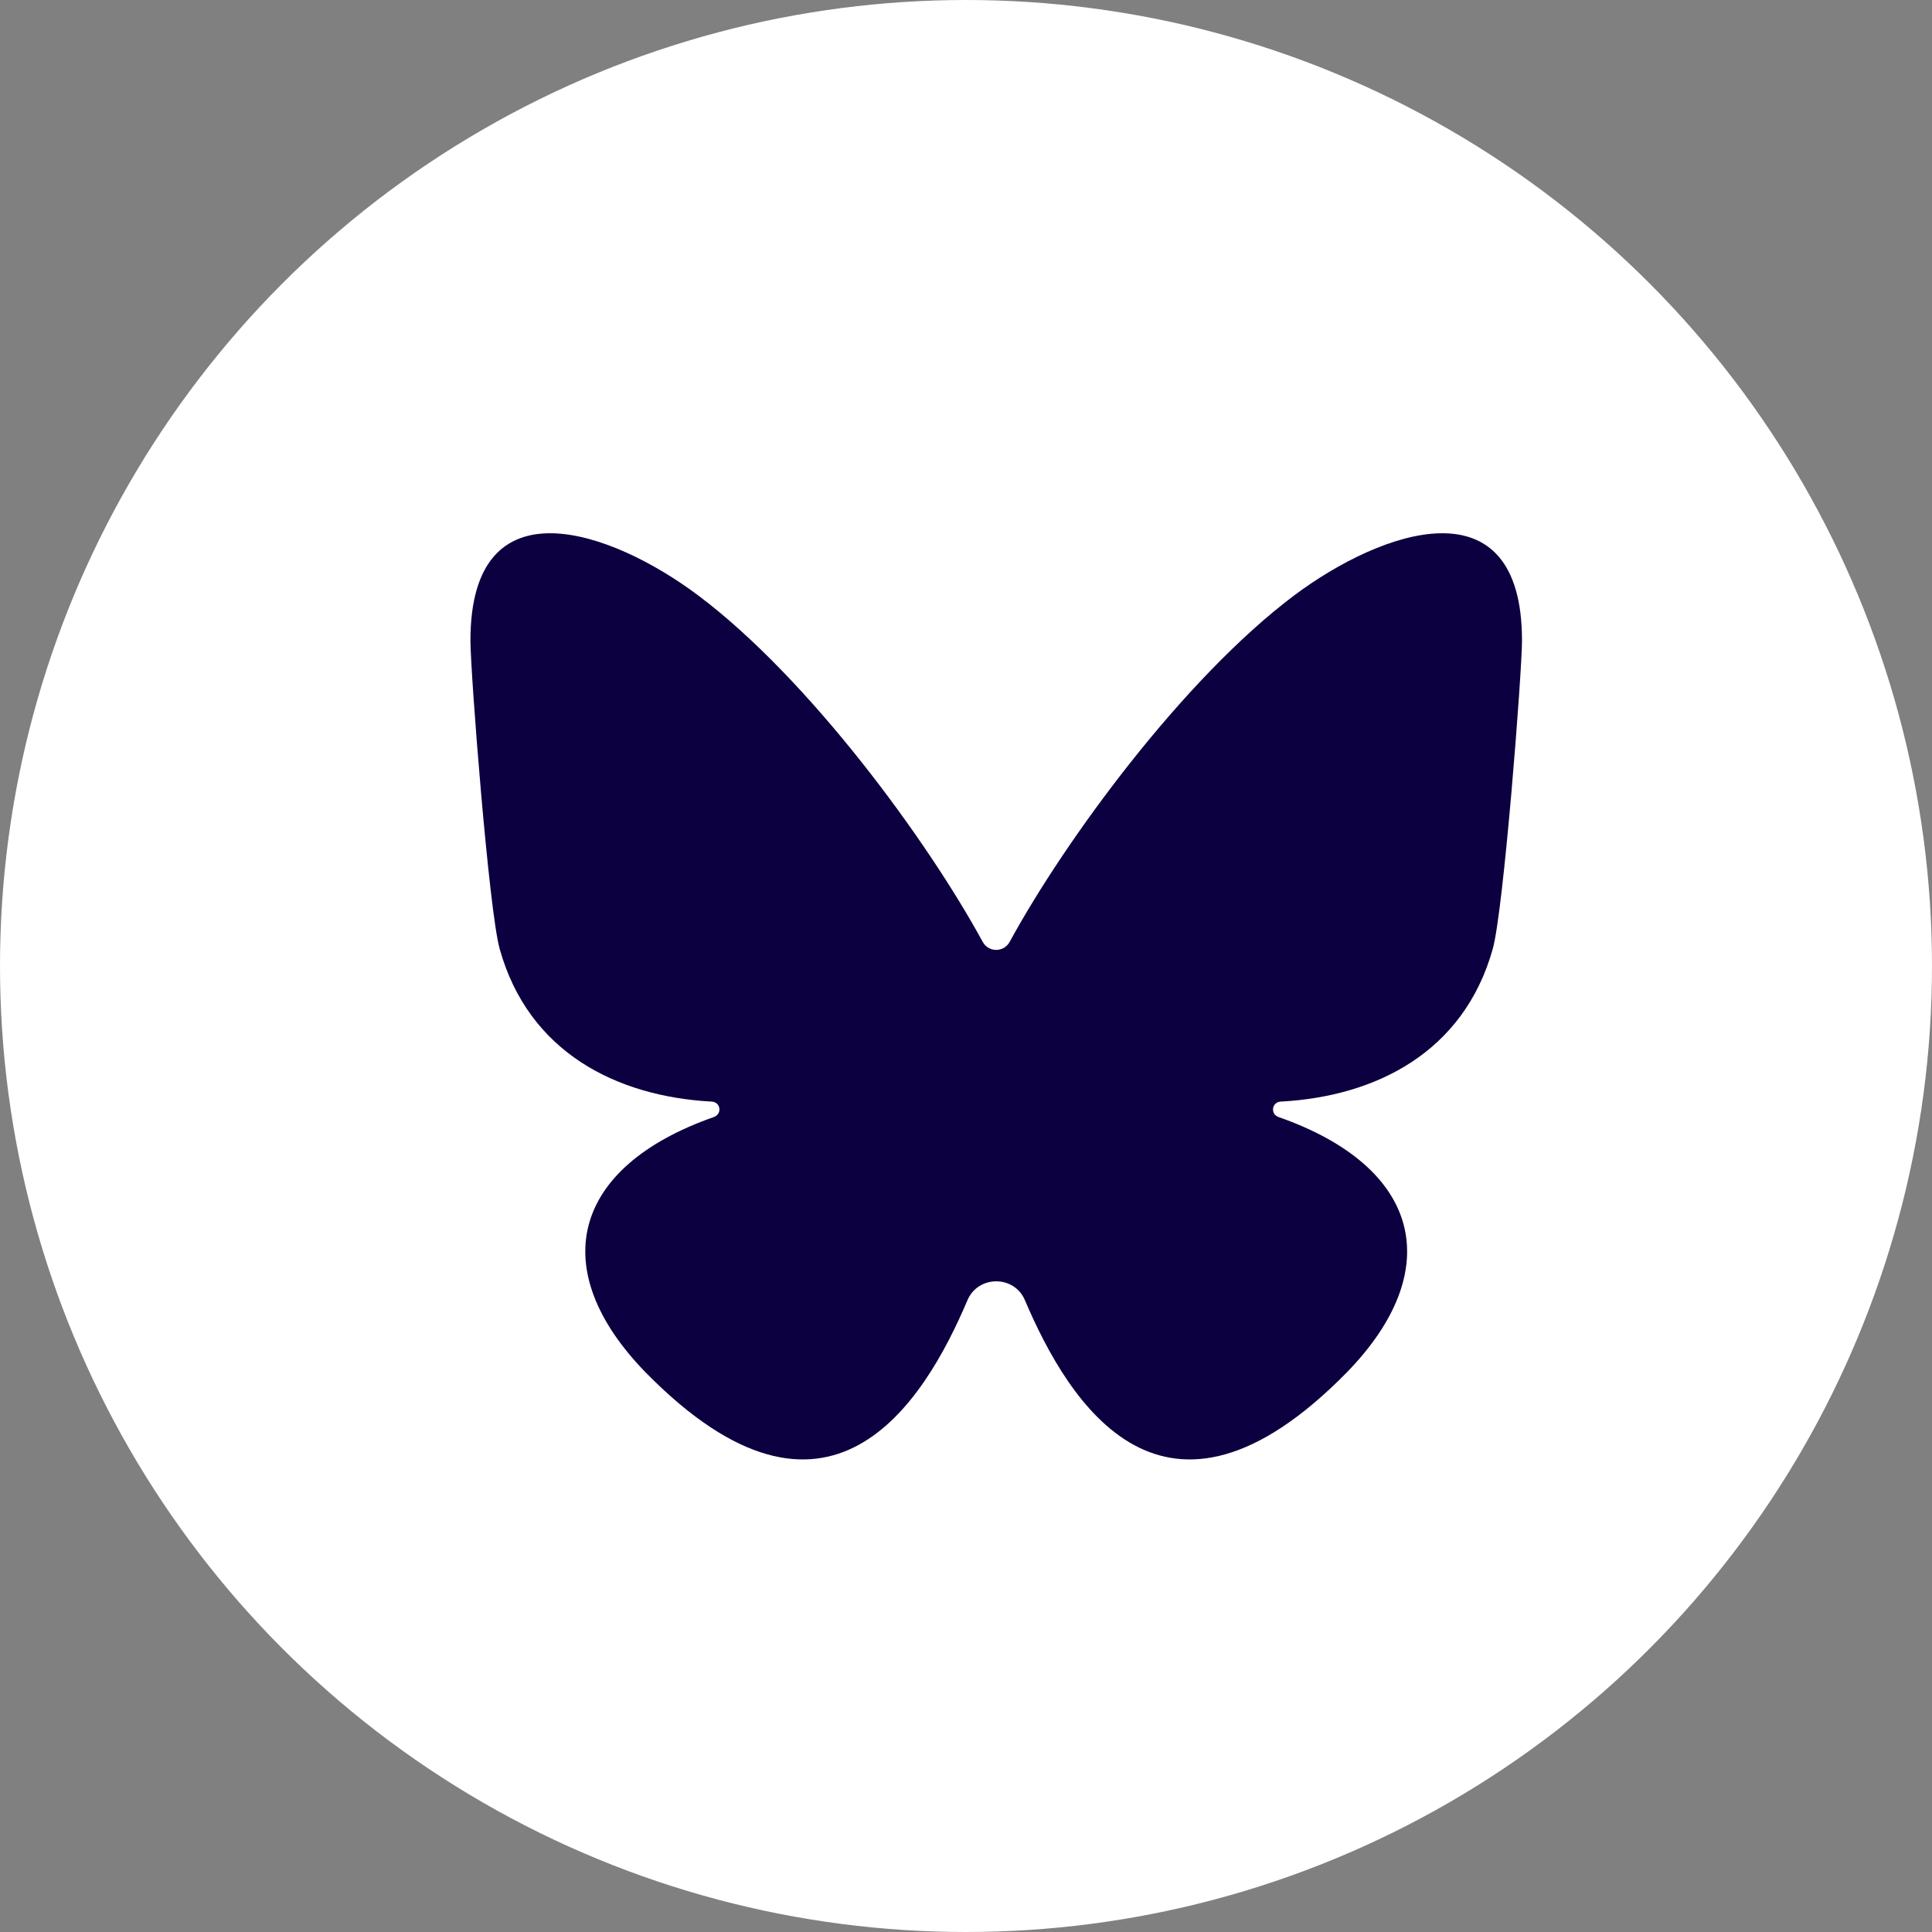
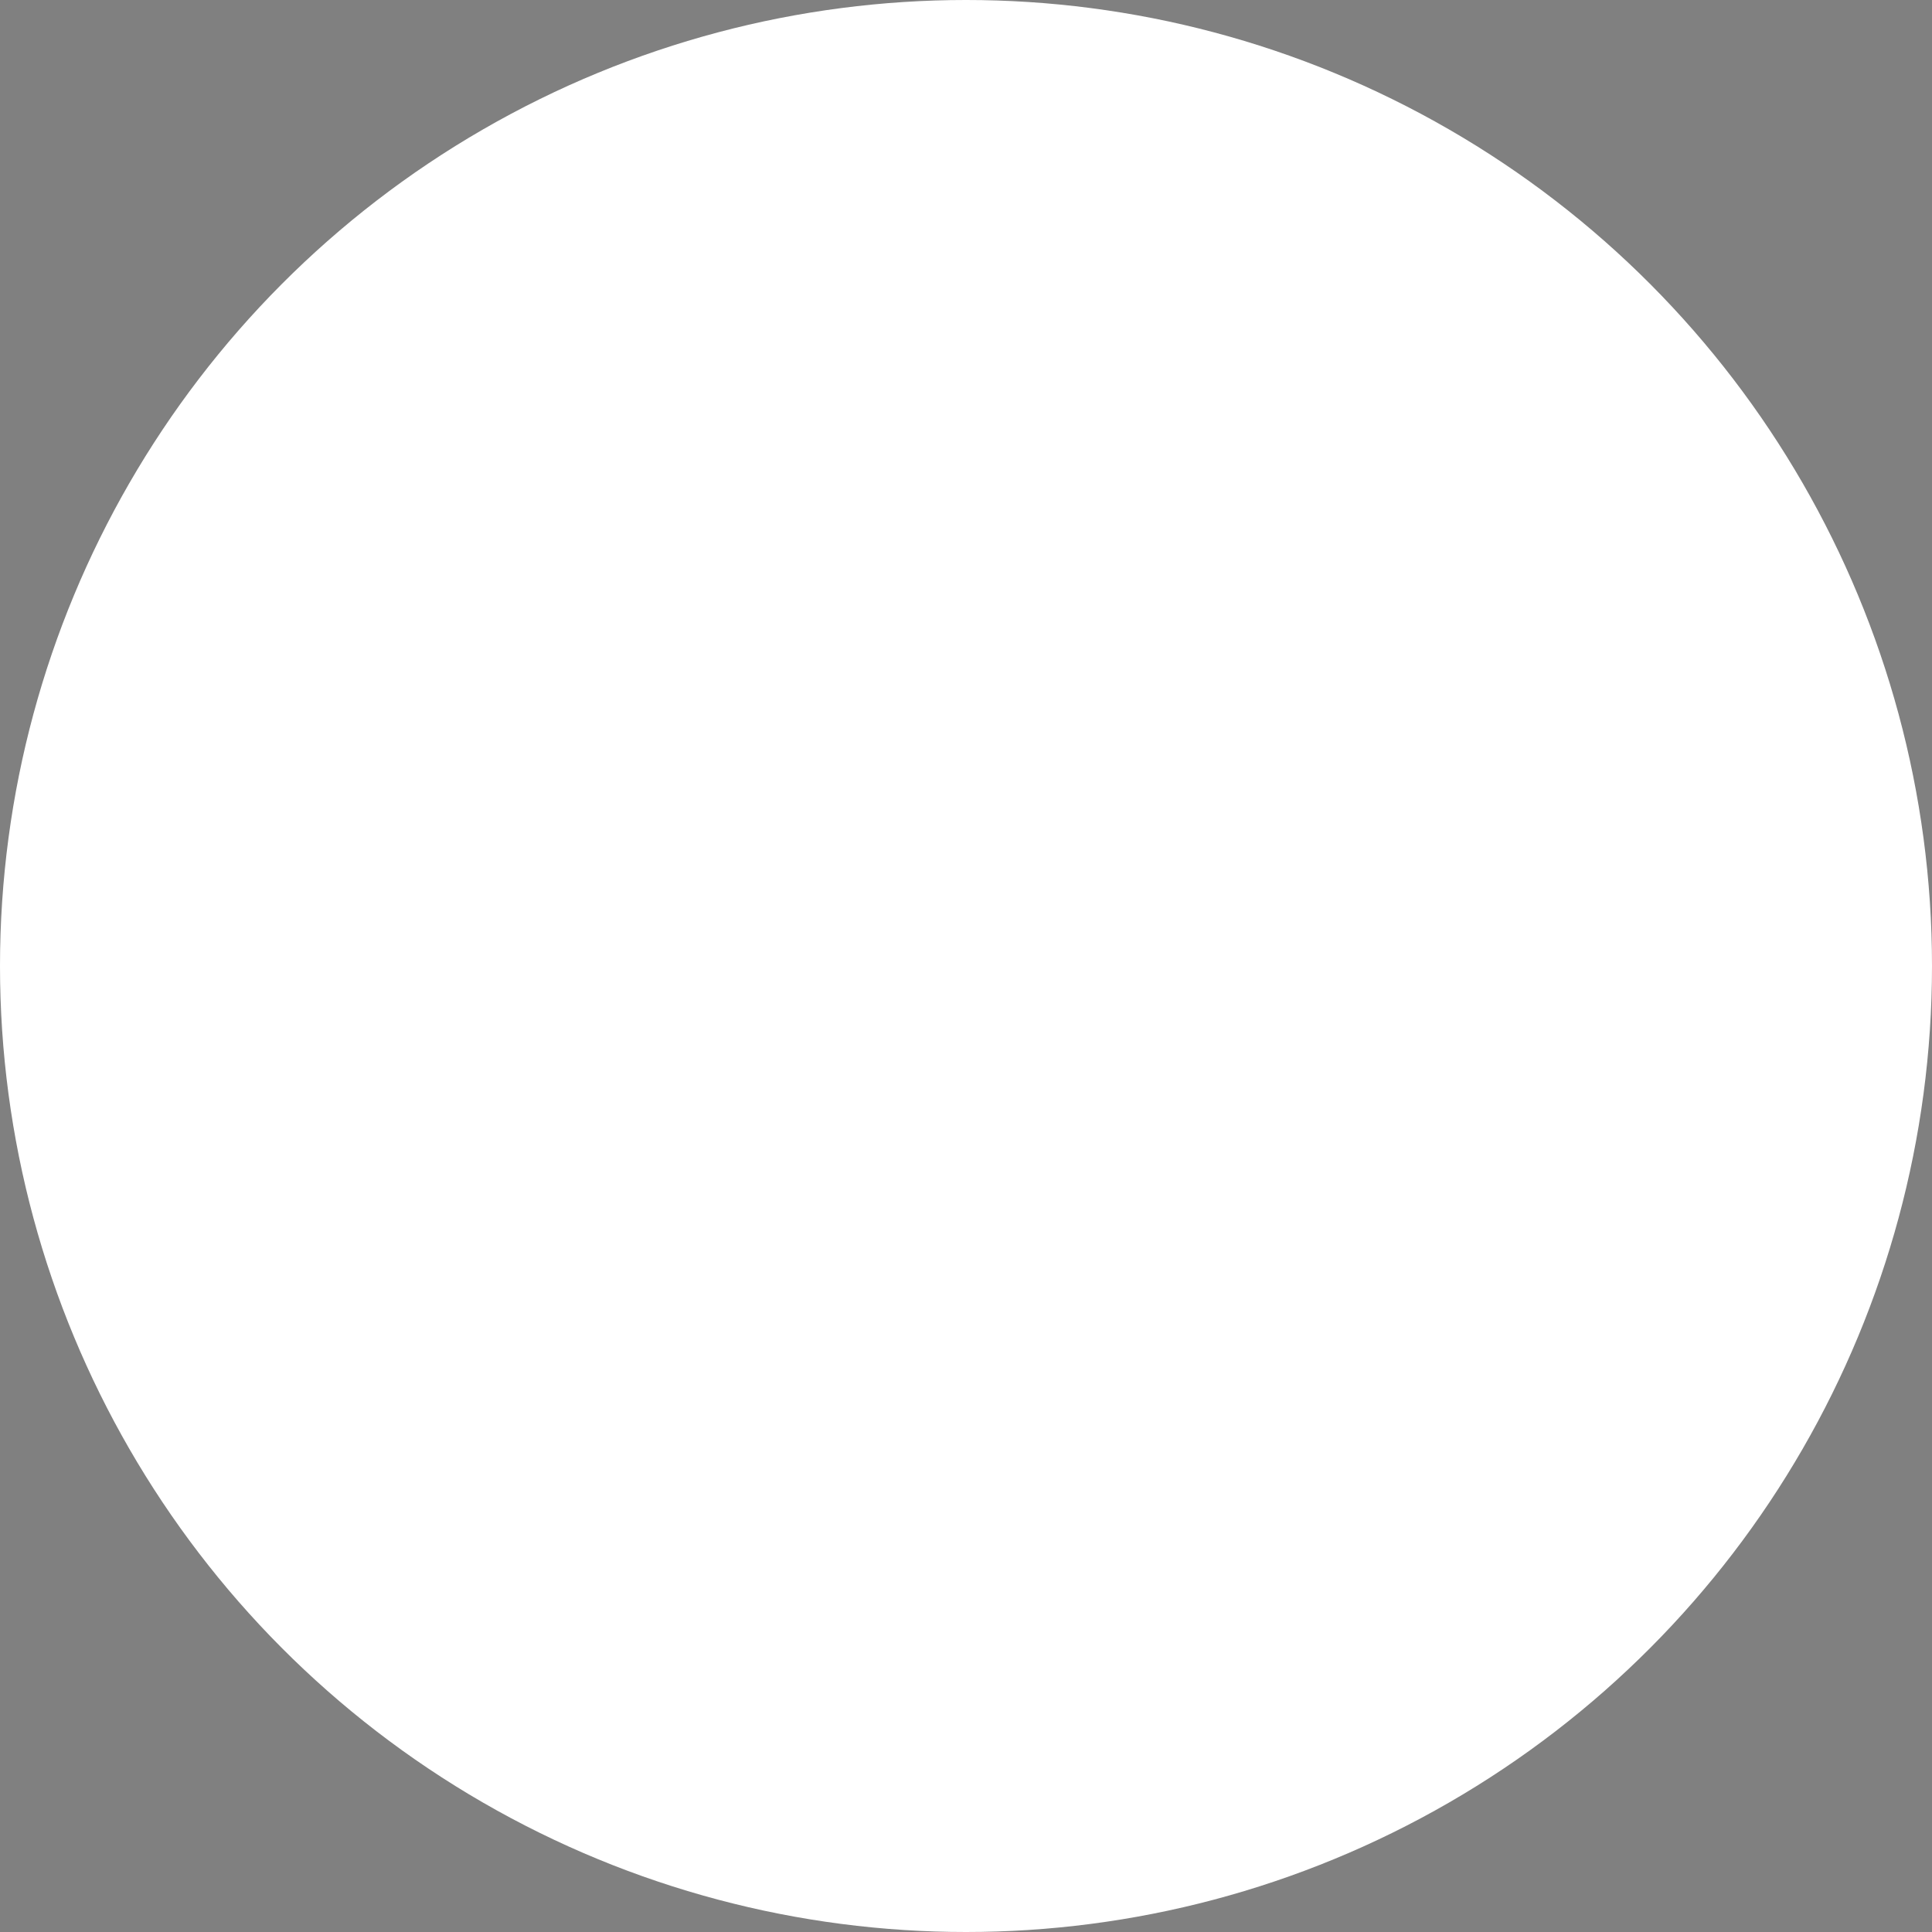
<svg xmlns="http://www.w3.org/2000/svg" width="21" height="21" viewBox="0 0 32 32" fill="none">
  <rect x="0" y="0" width="32" height="32" fill="#808080" stroke="none" />
  <circle cx="16" cy="16" r="16" fill="white" />
-   <path d="M21.433 9.864C19.603 11.239 17.645 13.908 16.724 15.599C16.627 15.778 16.373 15.778 16.276 15.599C15.355 13.908 13.397 11.239 11.567 9.864C10.127 8.783 7.792 7.946 7.792 10.609C7.792 11.141 8.097 15.077 8.276 15.716C8.755 17.434 10.219 18.162 11.788 18.246C11.939 18.254 11.964 18.453 11.822 18.502C9.457 19.332 9.037 21.032 10.695 22.733C13.724 25.816 15.298 23.245 16.025 21.534C16.203 21.119 16.799 21.119 16.975 21.534C17.704 23.245 19.277 25.816 22.306 22.733C23.963 21.032 23.544 19.332 21.178 18.502C21.037 18.453 21.063 18.255 21.212 18.246C22.782 18.162 24.244 17.434 24.725 15.716C24.904 15.078 25.209 11.141 25.209 10.609C25.209 7.946 22.874 8.783 21.433 9.864Z" fill="#0D0040" />
</svg>